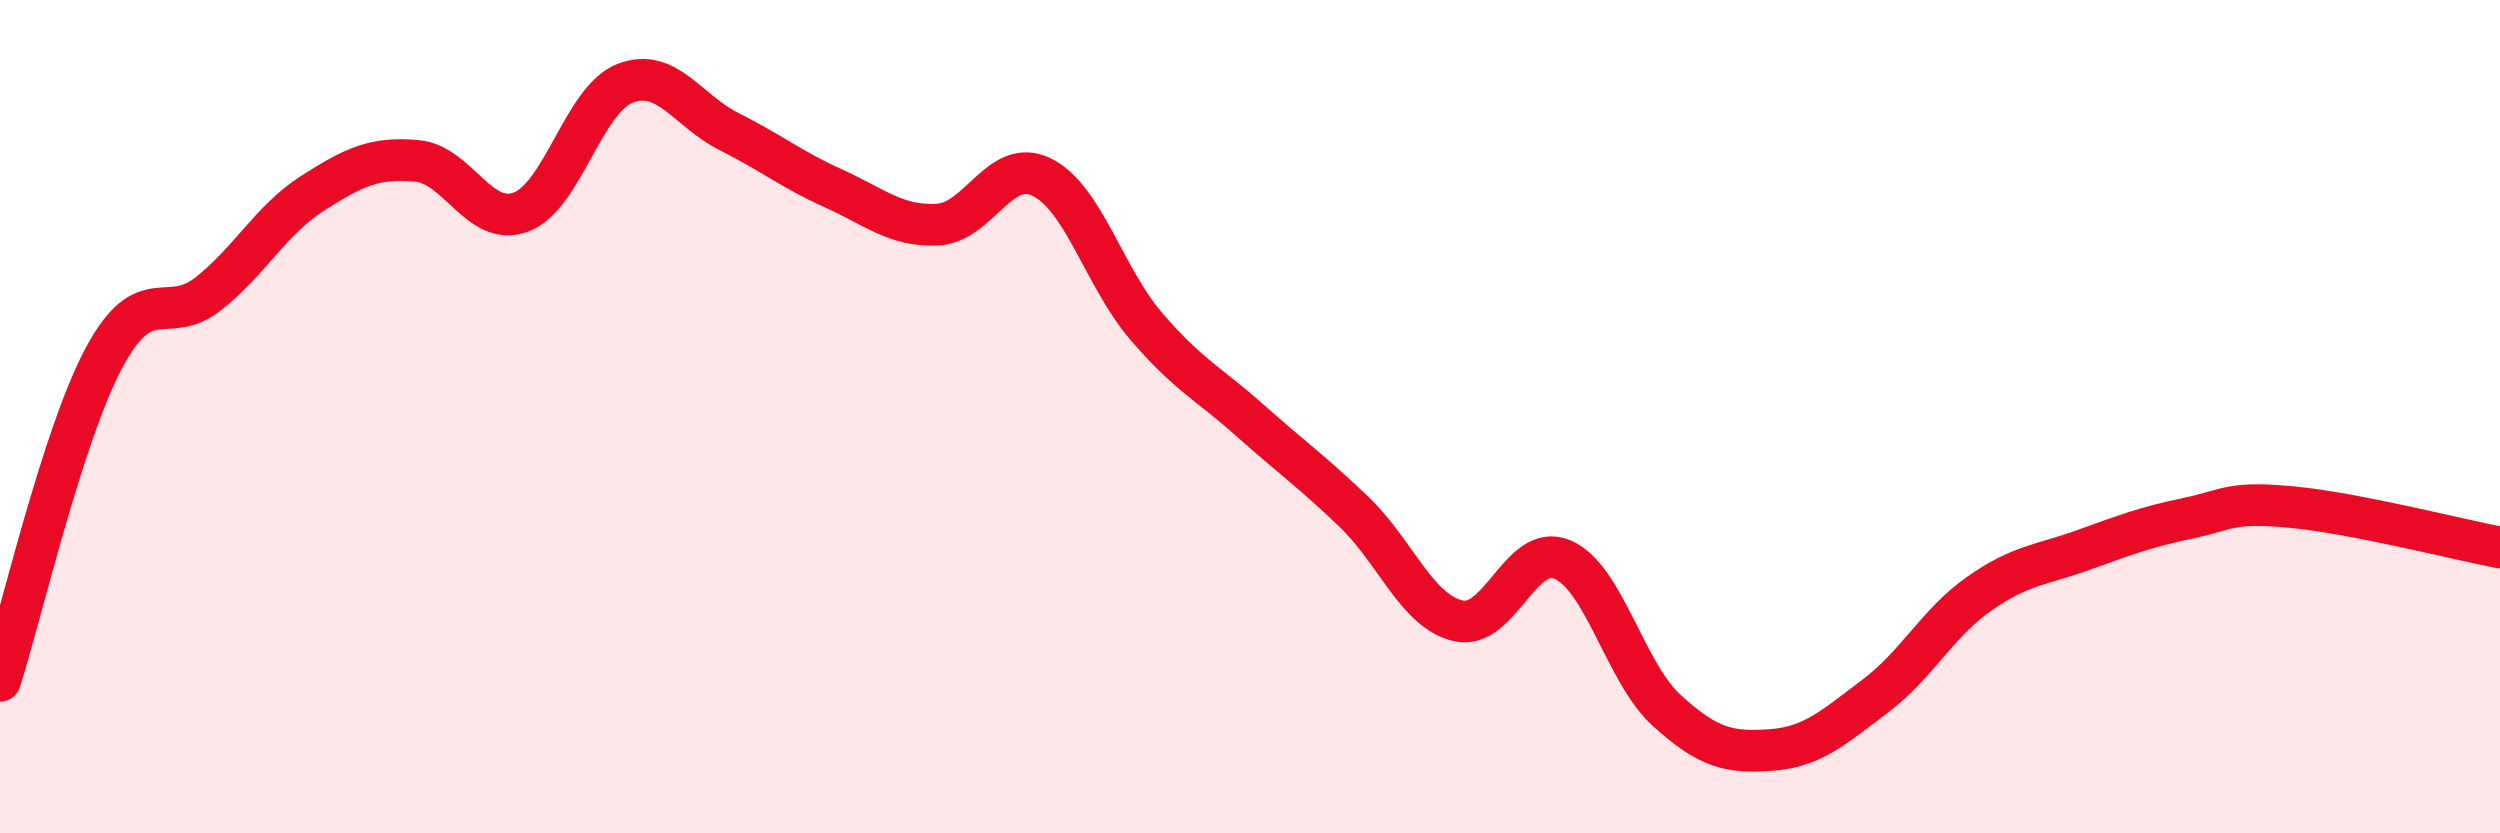
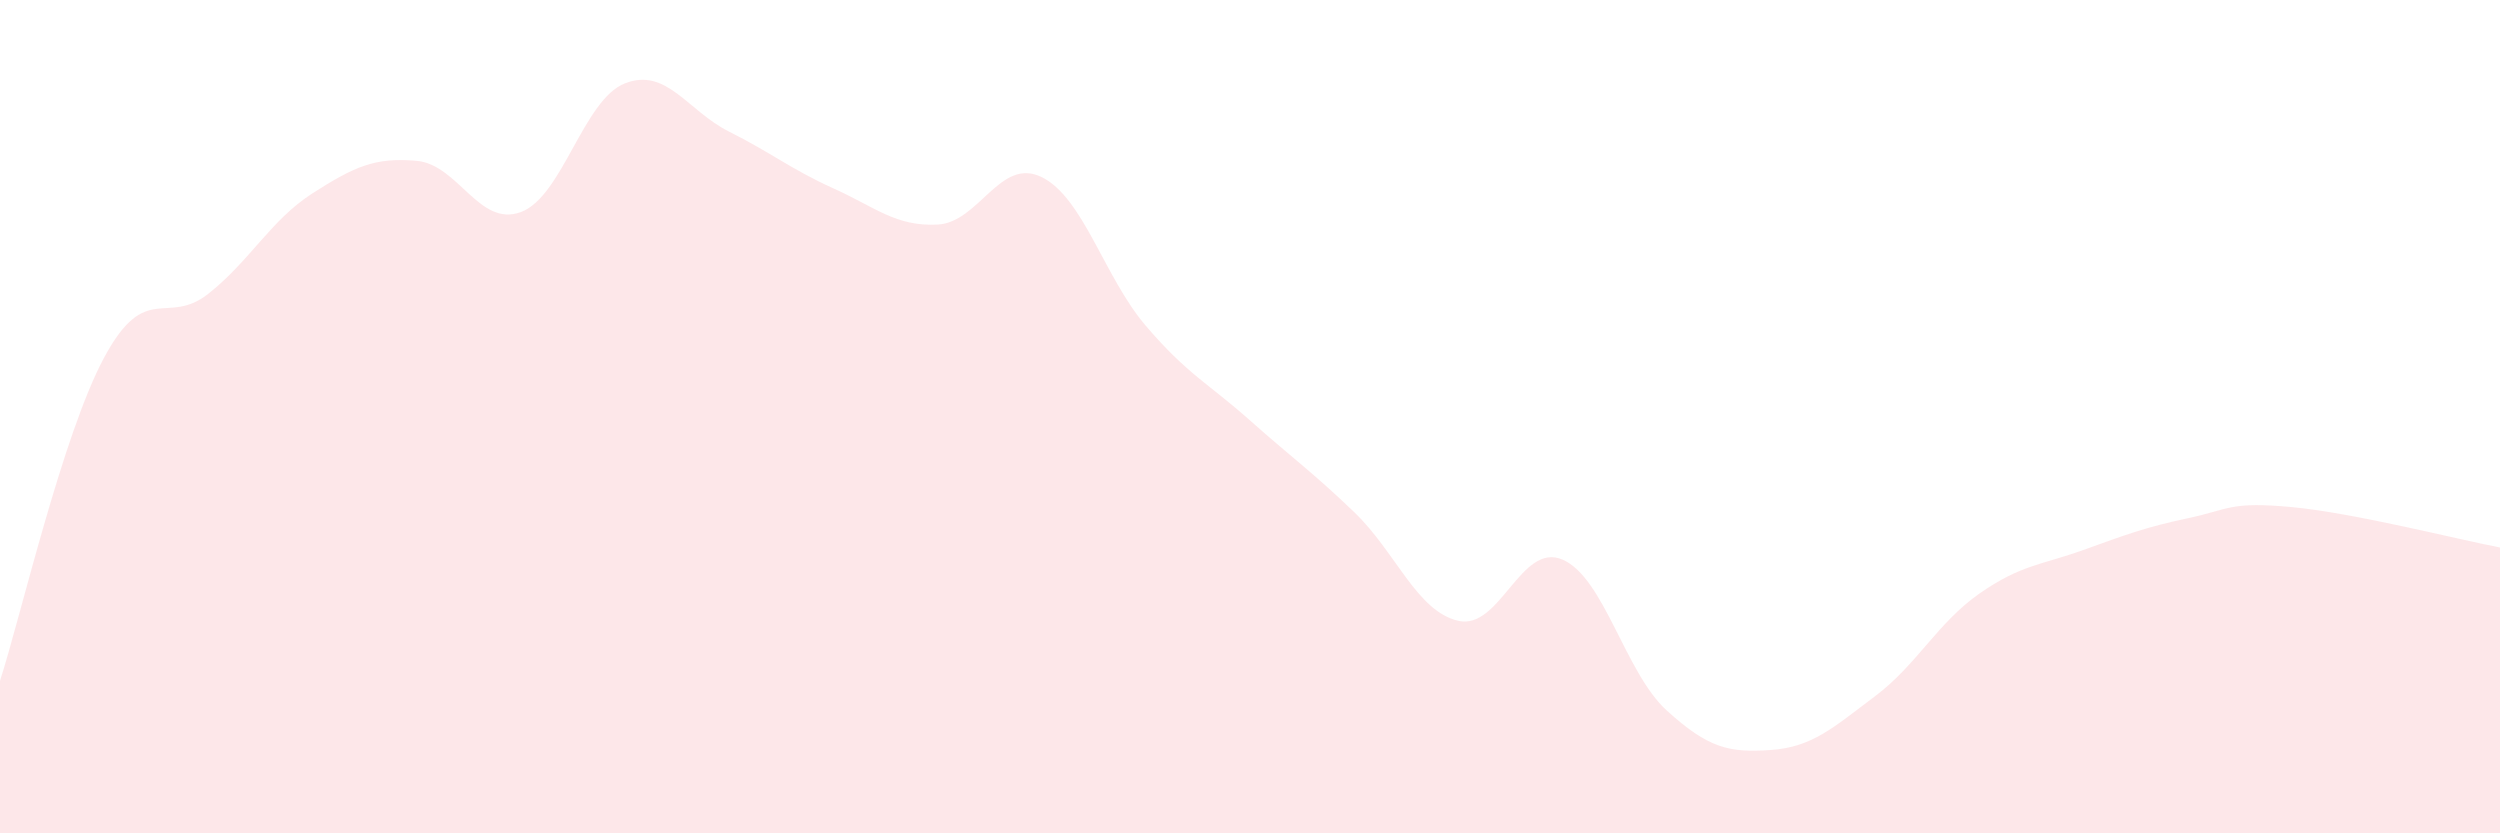
<svg xmlns="http://www.w3.org/2000/svg" width="60" height="20" viewBox="0 0 60 20">
  <path d="M 0,16.34 C 0.5,14.79 1.5,10.44 2.5,8.58 C 3.5,6.72 4,7.84 5,7.05 C 6,6.26 6.5,5.28 7.5,4.64 C 8.5,4 9,3.77 10,3.86 C 11,3.95 11.5,5.46 12.5,5.09 C 13.5,4.72 14,2.39 15,2 C 16,1.61 16.5,2.66 17.5,3.16 C 18.5,3.66 19,4.07 20,4.52 C 21,4.97 21.5,5.44 22.5,5.39 C 23.5,5.34 24,3.76 25,4.25 C 26,4.74 26.5,6.65 27.5,7.82 C 28.5,8.99 29,9.2 30,10.09 C 31,10.98 31.5,11.33 32.5,12.29 C 33.5,13.25 34,14.67 35,14.9 C 36,15.13 36.5,13 37.5,13.43 C 38.5,13.86 39,16.14 40,17.05 C 41,17.96 41.5,18.07 42.5,18 C 43.5,17.93 44,17.46 45,16.71 C 46,15.96 46.5,14.95 47.5,14.25 C 48.5,13.55 49,13.56 50,13.2 C 51,12.84 51.5,12.65 52.5,12.44 C 53.5,12.23 53.5,12.03 55,12.17 C 56.5,12.31 59,12.95 60,13.14L60 20L0 20Z" fill="#EB0A25" opacity="0.1" stroke-linecap="round" stroke-linejoin="round" />
-   <path d="M 0,16.34 C 0.5,14.79 1.5,10.44 2.5,8.58 C 3.5,6.72 4,7.84 5,7.05 C 6,6.26 6.5,5.28 7.5,4.64 C 8.5,4 9,3.77 10,3.86 C 11,3.95 11.5,5.46 12.5,5.09 C 13.5,4.72 14,2.39 15,2 C 16,1.61 16.5,2.66 17.5,3.16 C 18.5,3.66 19,4.07 20,4.52 C 21,4.97 21.5,5.44 22.5,5.39 C 23.5,5.34 24,3.76 25,4.25 C 26,4.74 26.5,6.65 27.5,7.82 C 28.5,8.99 29,9.2 30,10.09 C 31,10.98 31.5,11.33 32.5,12.29 C 33.5,13.25 34,14.67 35,14.9 C 36,15.13 36.5,13 37.5,13.43 C 38.5,13.86 39,16.14 40,17.05 C 41,17.96 41.5,18.07 42.5,18 C 43.5,17.93 44,17.46 45,16.71 C 46,15.96 46.5,14.95 47.5,14.25 C 48.5,13.55 49,13.56 50,13.2 C 51,12.84 51.5,12.65 52.5,12.44 C 53.5,12.23 53.5,12.03 55,12.17 C 56.5,12.31 59,12.95 60,13.14" stroke="#EB0A25" stroke-width="1" fill="none" stroke-linecap="round" stroke-linejoin="round" />
</svg>